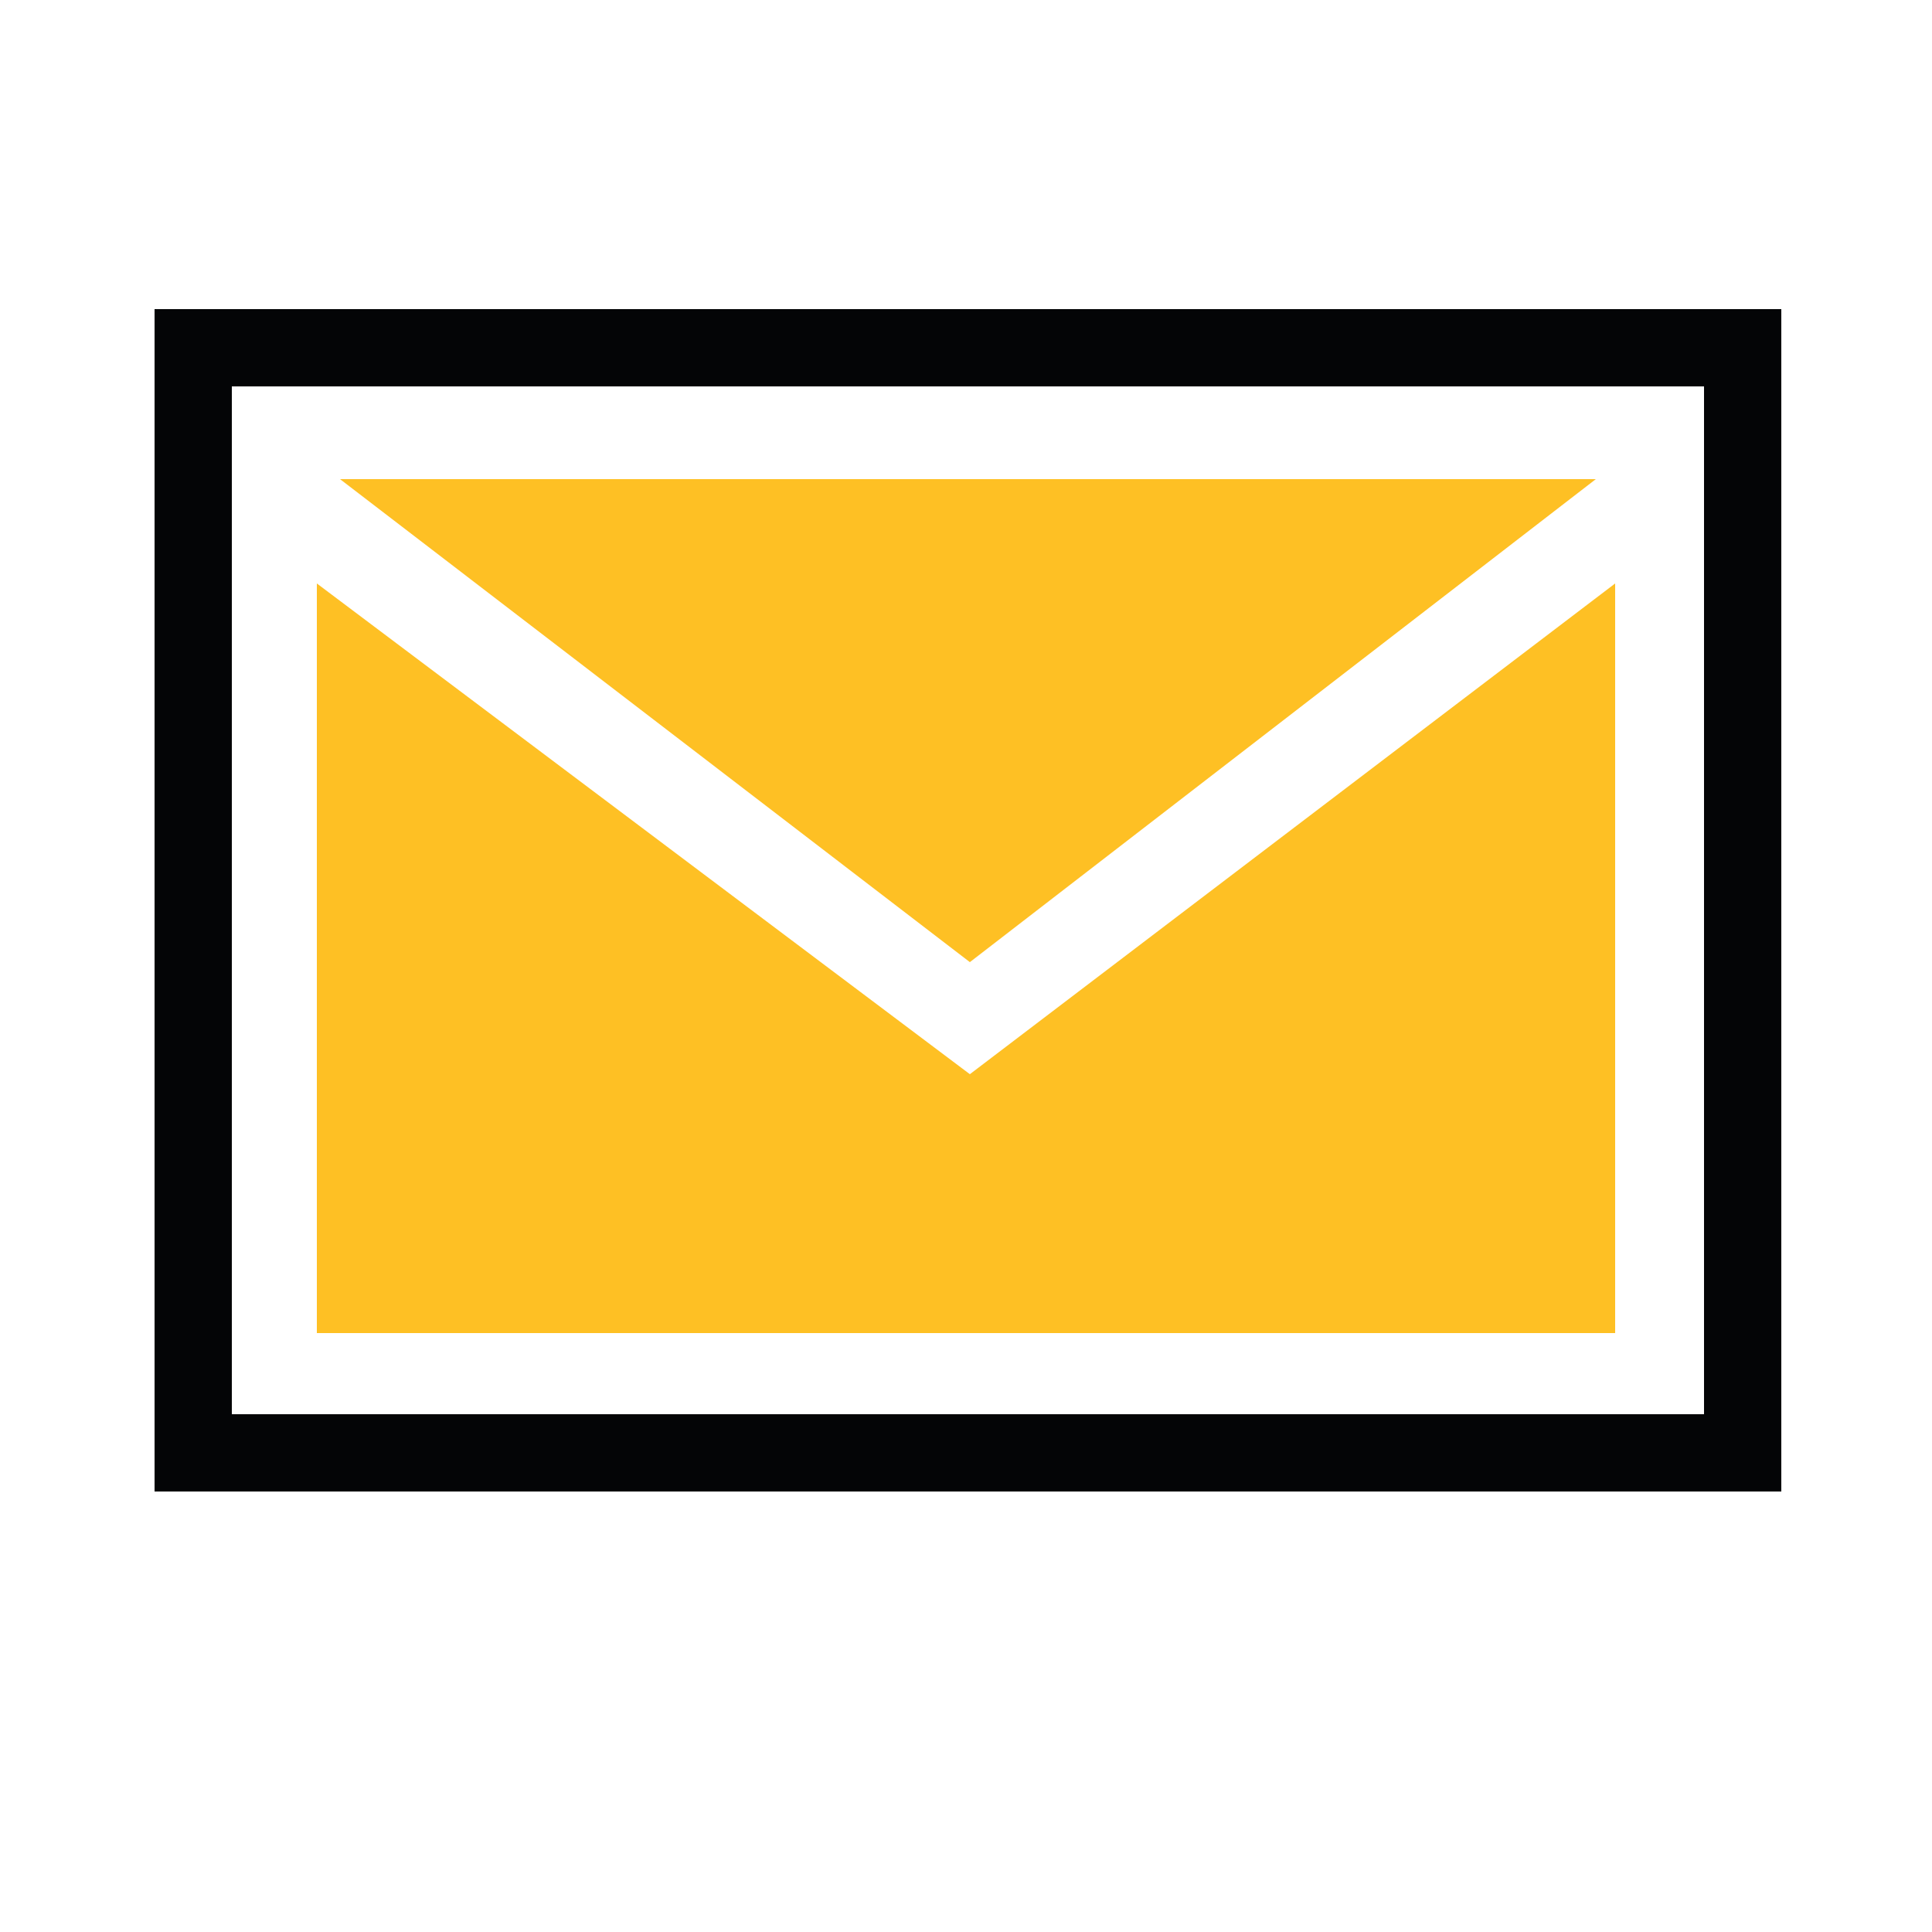
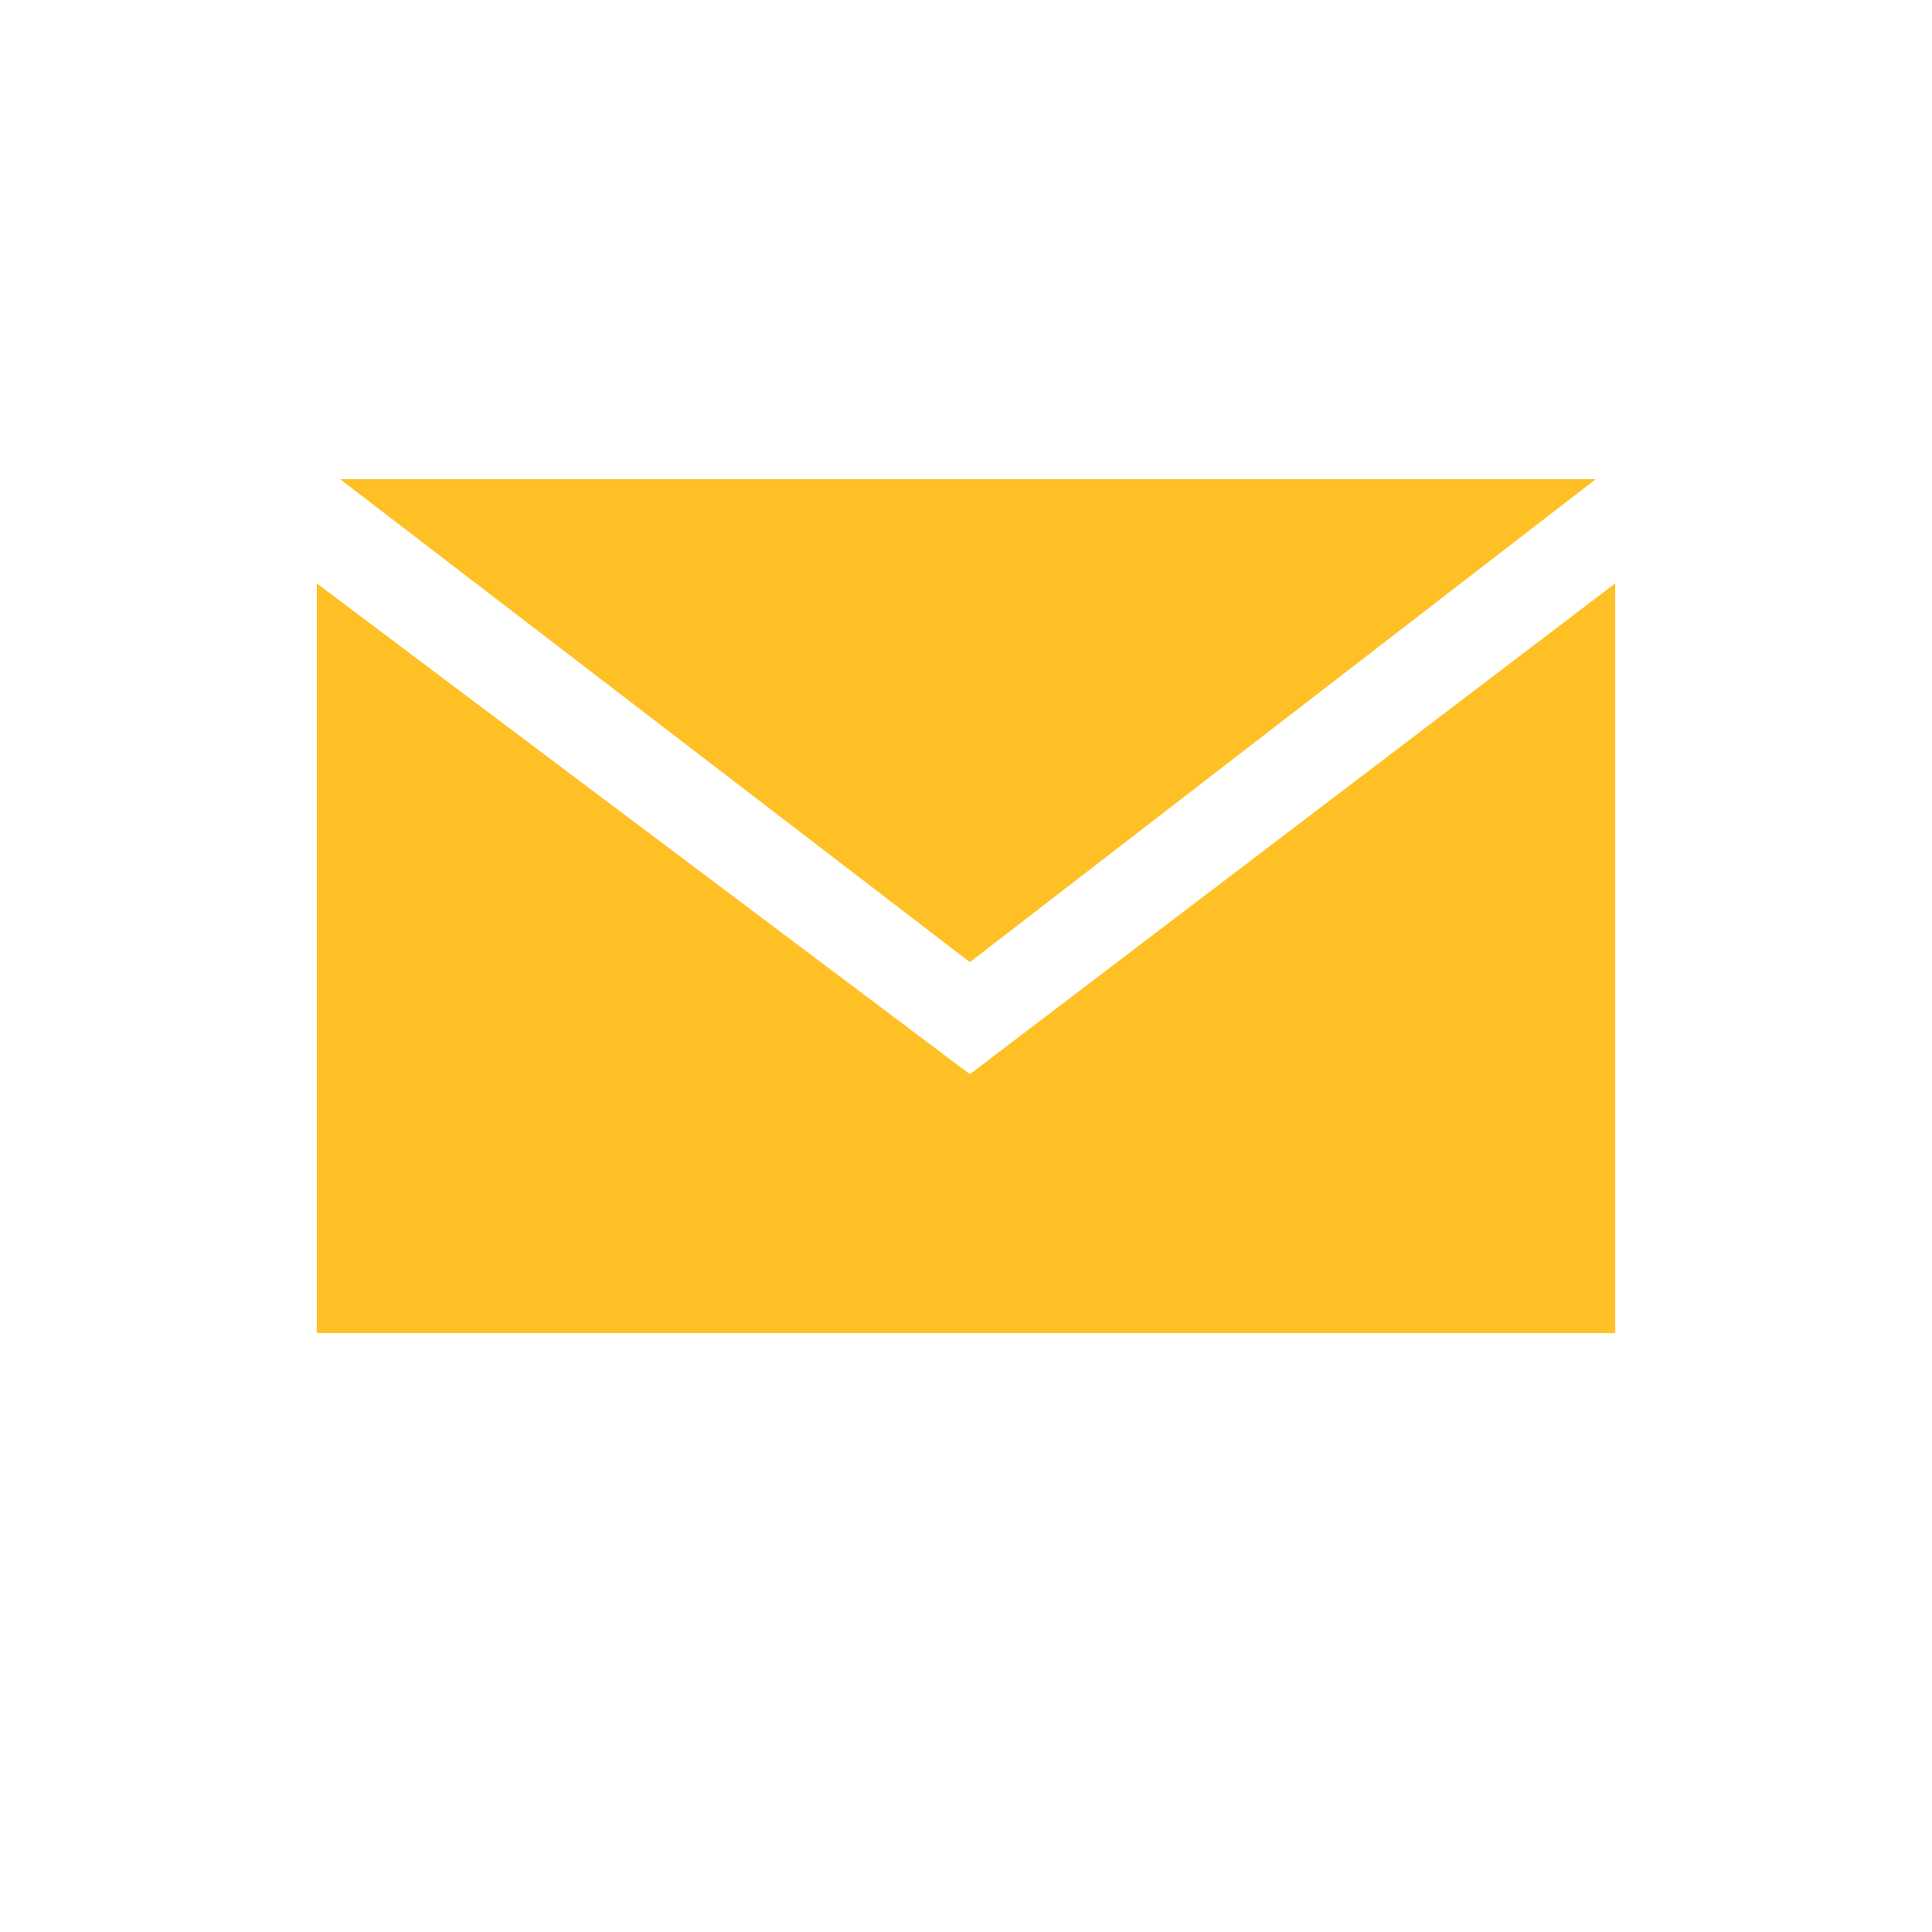
<svg xmlns="http://www.w3.org/2000/svg" width="25px" height="25px" viewBox="0 0 25 25" version="1.1">
  <title>icon mail</title>
  <g id="icon-mail" stroke="none" stroke-width="1" fill="none" fill-rule="evenodd">
-     <path d="M2,19.3 L23.05,19.3 L23.05,4 L2,4 L2,19.3 Z M3,18.3 L22.05,18.3 L22.05,5 L3,5 L3,18.3 Z" id="Fill-1" fill="#040506" />
    <path d="M4.1,7.55 L4.1,17.25 L20.9,17.25 L20.9,7.55 L12.55,13.9 L4.1,7.55 Z M12.55,12.45 L20.65,6.2 L4.4,6.2 L12.55,12.45 Z" id="Fill-2" fill="#FEC024" />
  </g>
</svg>